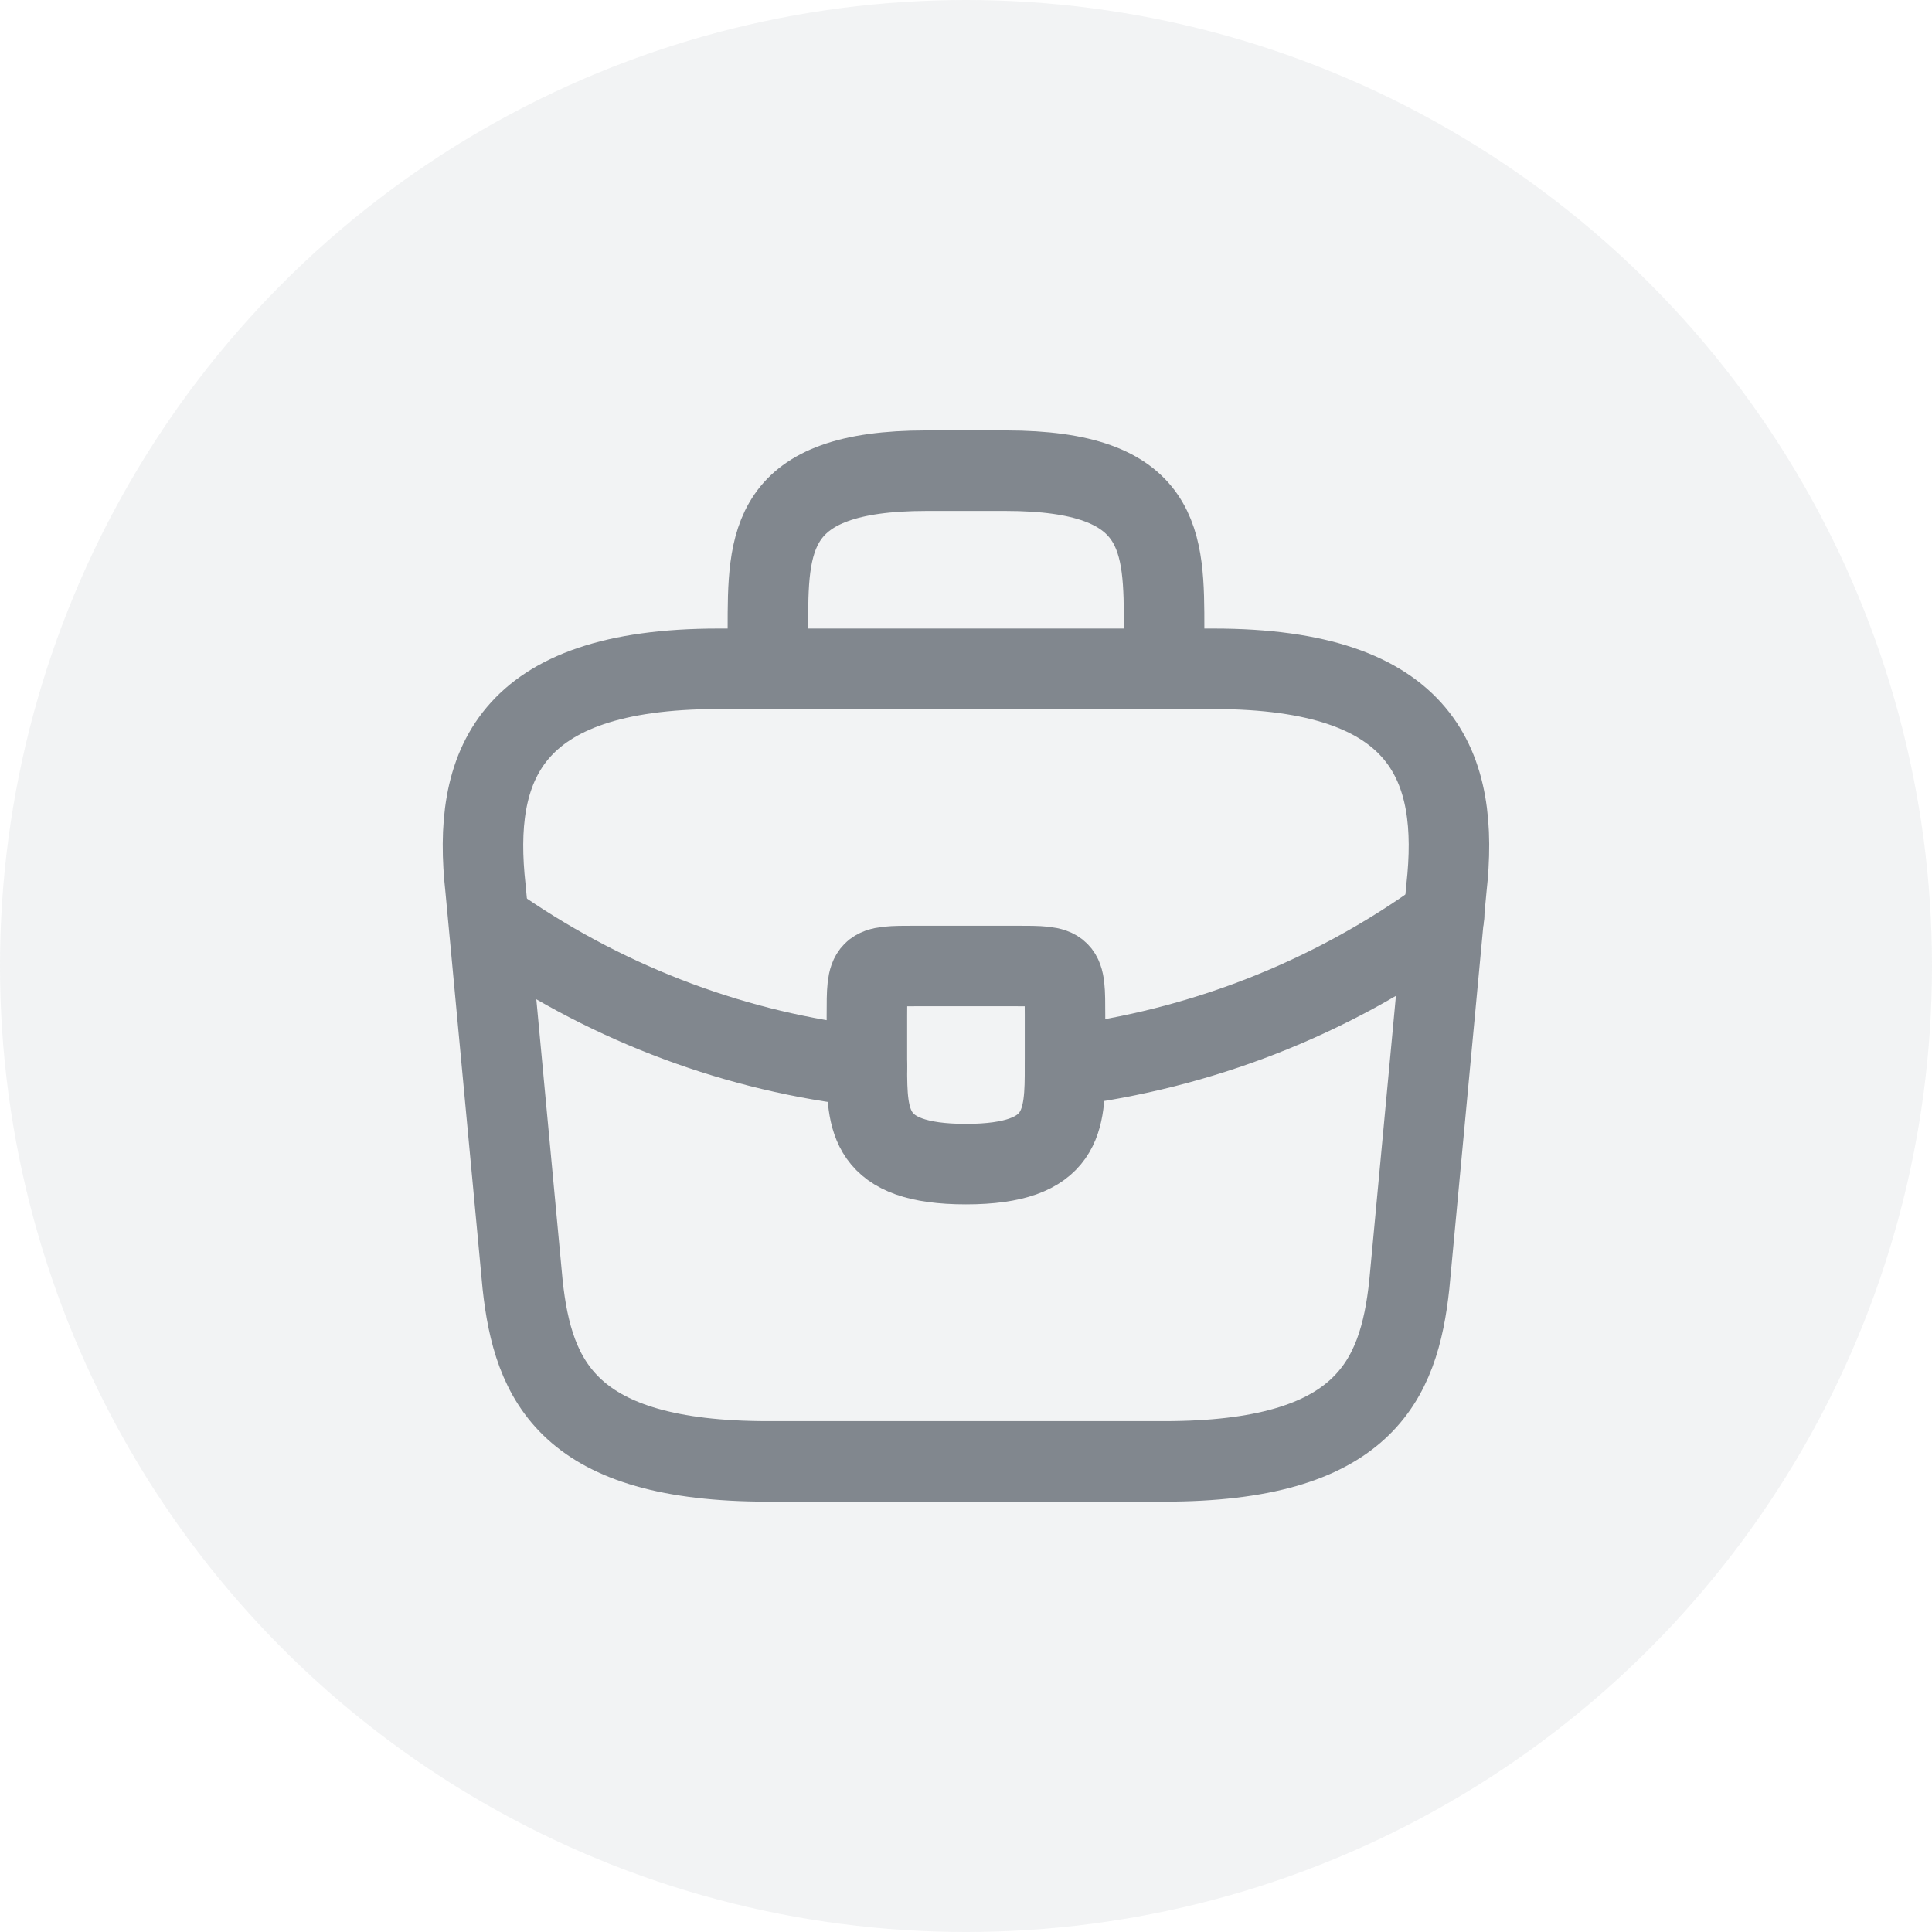
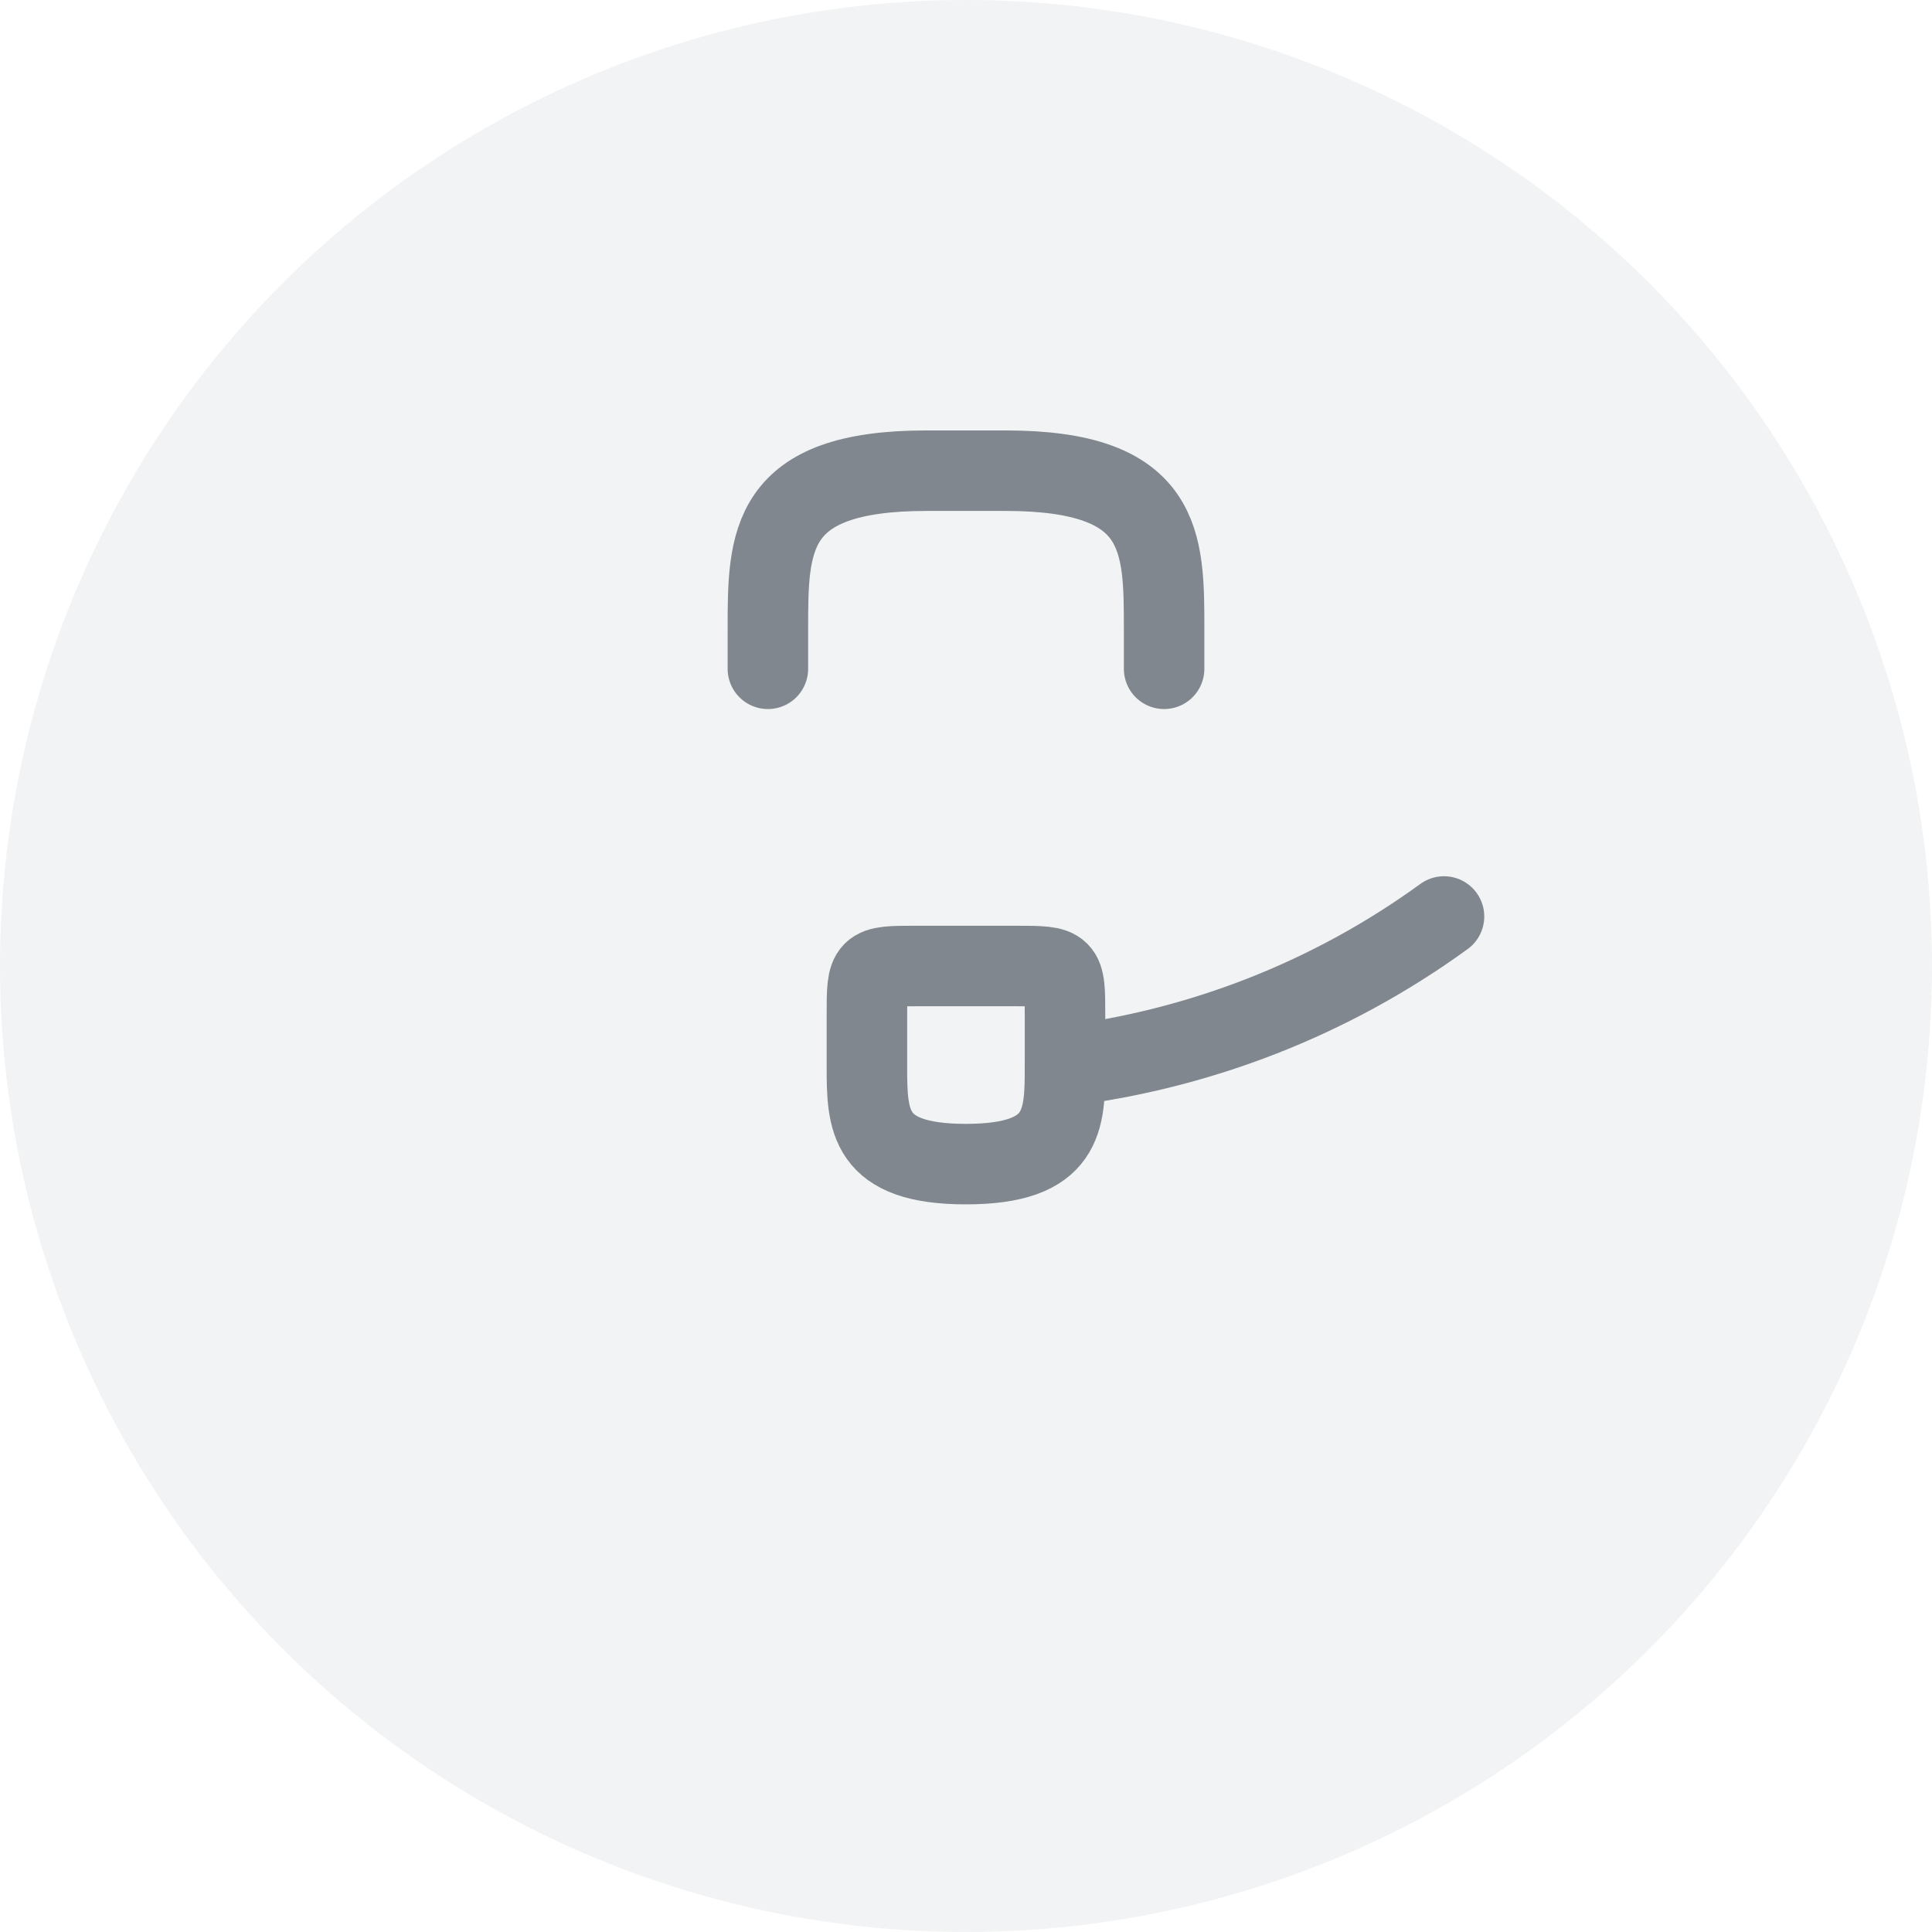
<svg xmlns="http://www.w3.org/2000/svg" width="24" height="24" viewBox="0 0 24 24" fill="none">
  <g id="Group 9354">
    <circle id="Ellipse 316" cx="12" cy="12" r="12" fill="#81878E" fill-opacity="0.1" />
    <g id="Group 9349">
-       <path id="Vector" d="M9.538 18.154H14.461C16.935 18.154 17.378 17.163 17.507 15.957L17.968 11.034C18.135 9.532 17.704 8.308 15.076 8.308H8.923C6.295 8.308 5.865 9.532 6.031 11.034L6.492 15.957C6.622 17.163 7.065 18.154 9.538 18.154Z" stroke="#81878E" stroke-miterlimit="10" stroke-linecap="round" stroke-linejoin="round" />
      <path id="Vector_2" d="M9.539 8.308V7.816C9.539 6.726 9.539 5.847 11.508 5.847H12.492C14.461 5.847 14.461 6.726 14.461 7.816V8.308" stroke="#81878E" stroke-miterlimit="10" stroke-linecap="round" stroke-linejoin="round" />
      <path id="Vector_3" d="M13.23 12.615V13.231C13.23 13.237 13.23 13.237 13.23 13.243C13.23 13.914 13.224 14.461 11.999 14.461C10.781 14.461 10.769 13.92 10.769 13.249V12.615C10.769 12 10.769 12 11.384 12H12.615C13.23 12 13.23 12 13.23 12.615Z" stroke="#81878E" stroke-miterlimit="10" stroke-linecap="round" stroke-linejoin="round" />
      <path id="Vector_4" d="M17.938 11.385C16.516 12.418 14.892 13.034 13.23 13.243" stroke="#81878E" stroke-miterlimit="10" stroke-linecap="round" stroke-linejoin="round" />
-       <path id="Vector_5" d="M6.228 11.551C7.612 12.498 9.175 13.071 10.769 13.249" stroke="#81878E" stroke-miterlimit="10" stroke-linecap="round" stroke-linejoin="round" />
    </g>
  </g>
</svg>